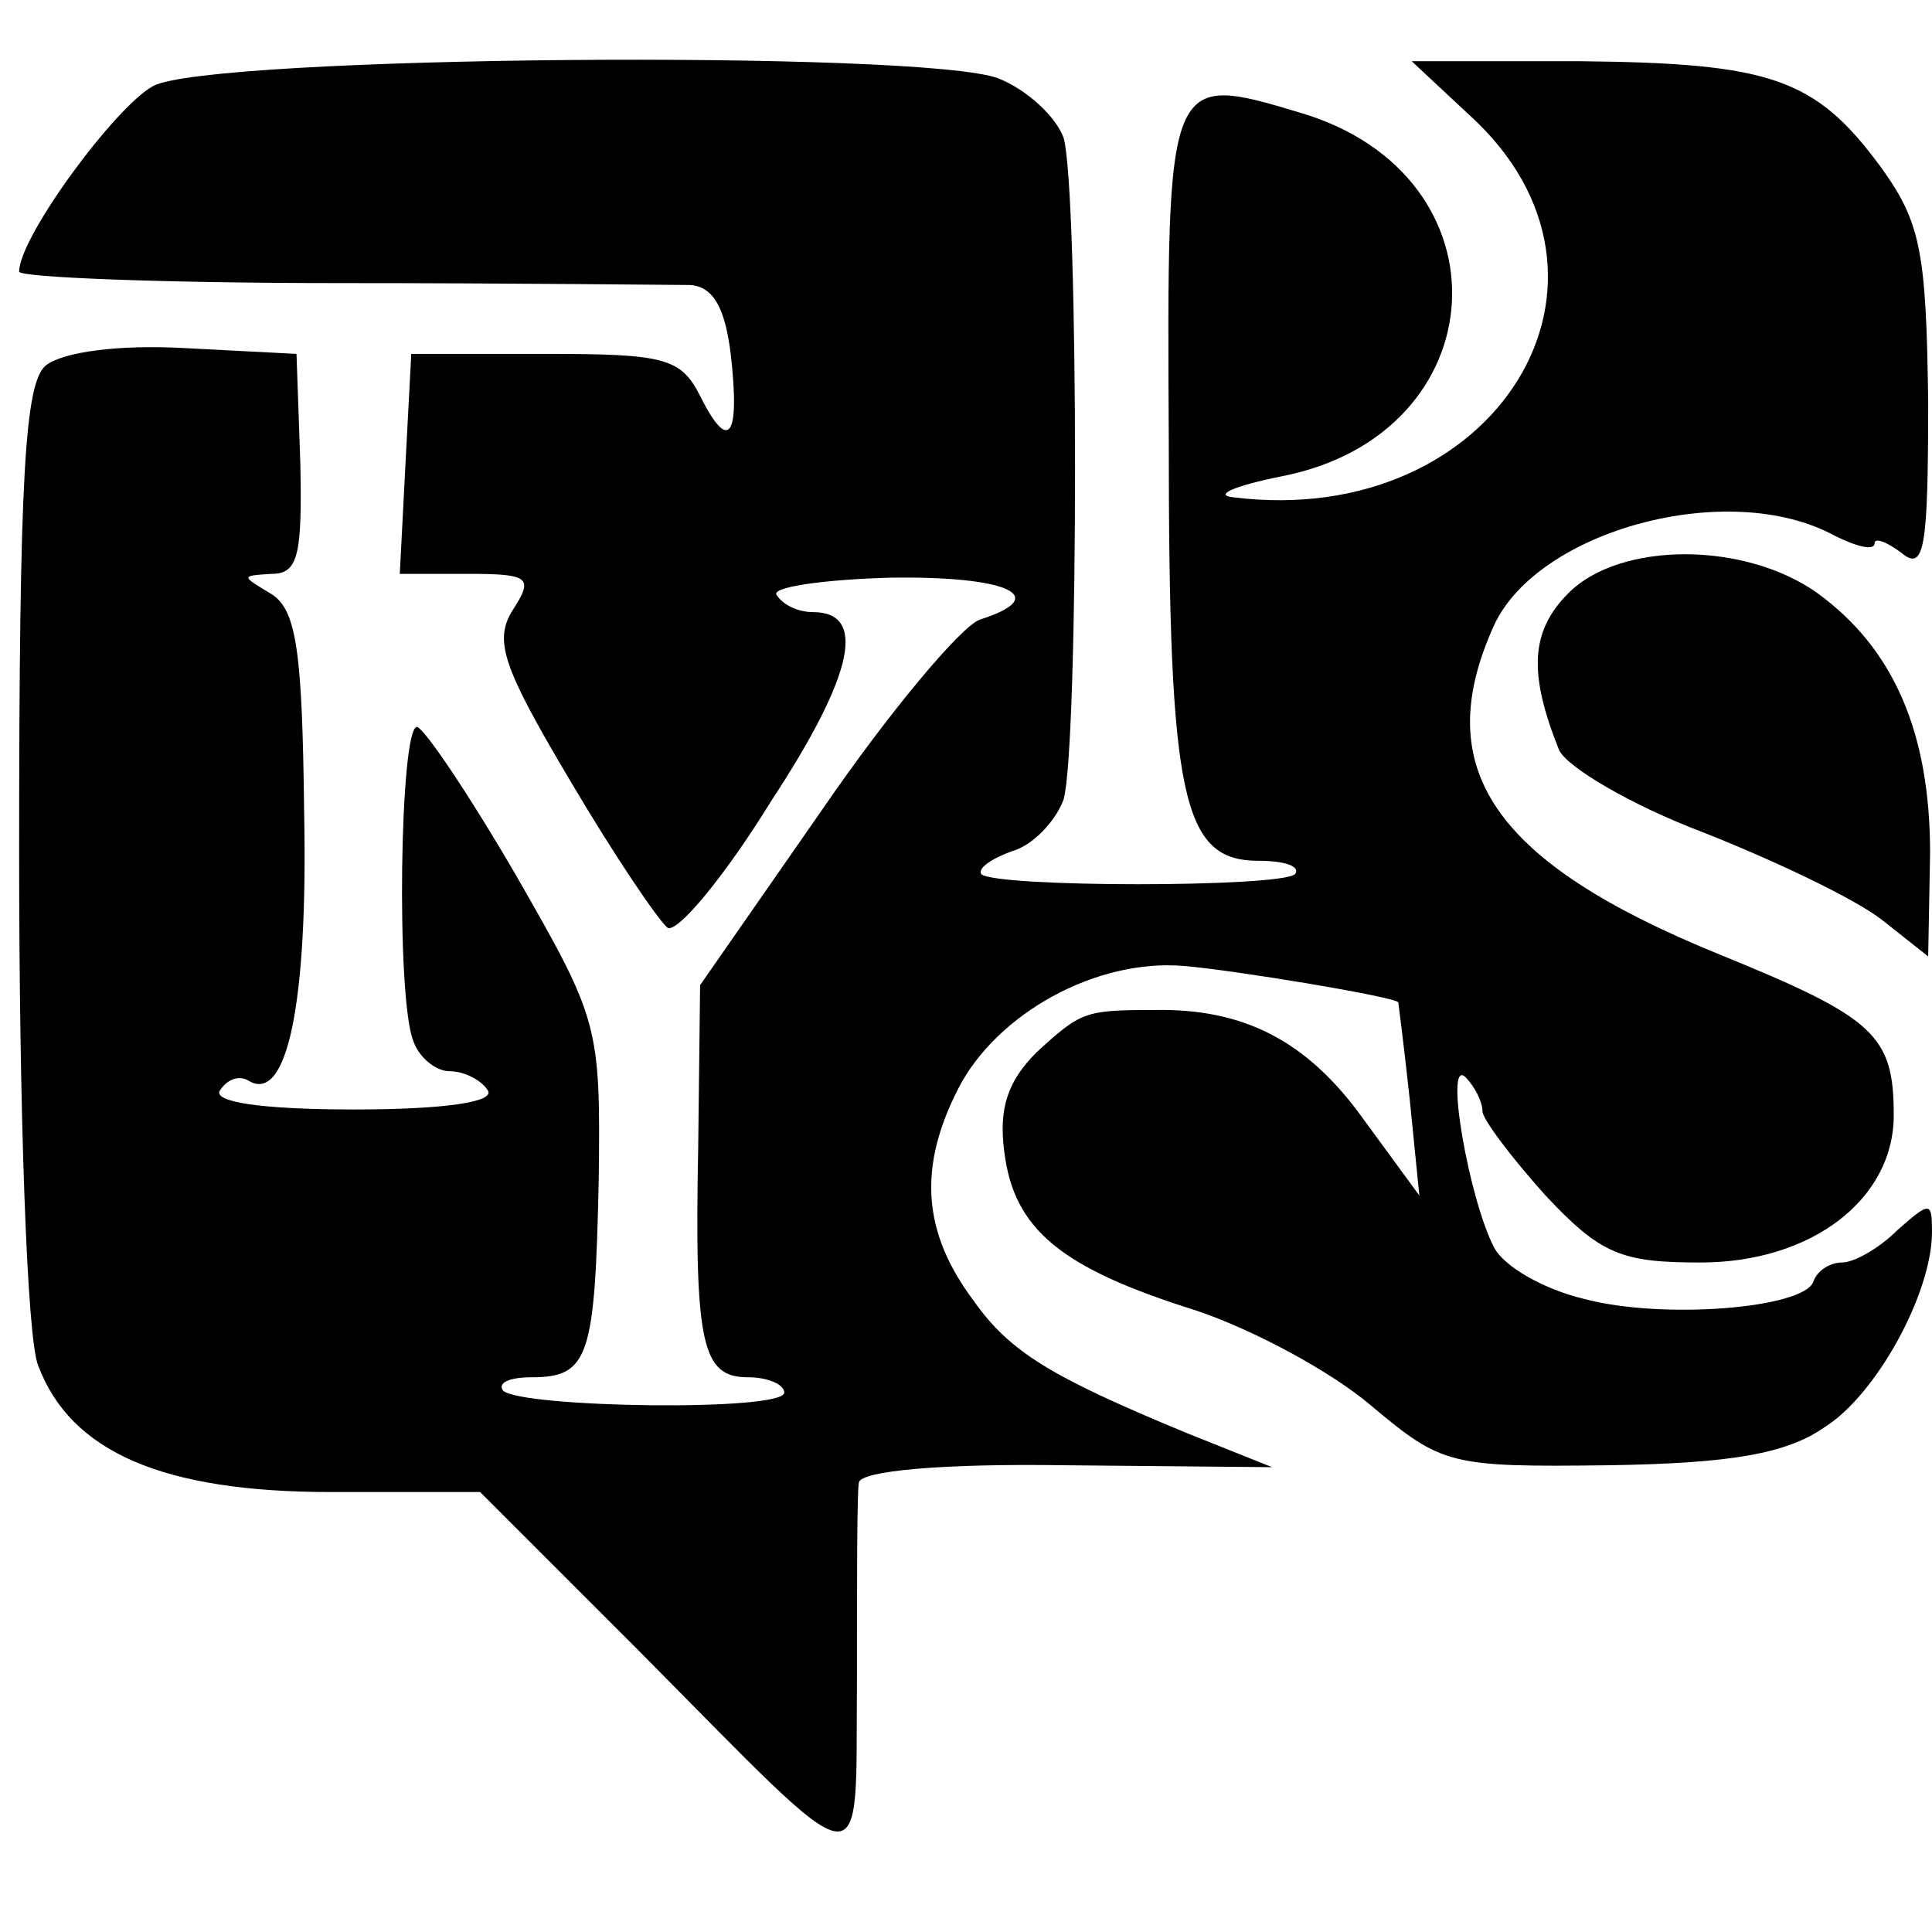
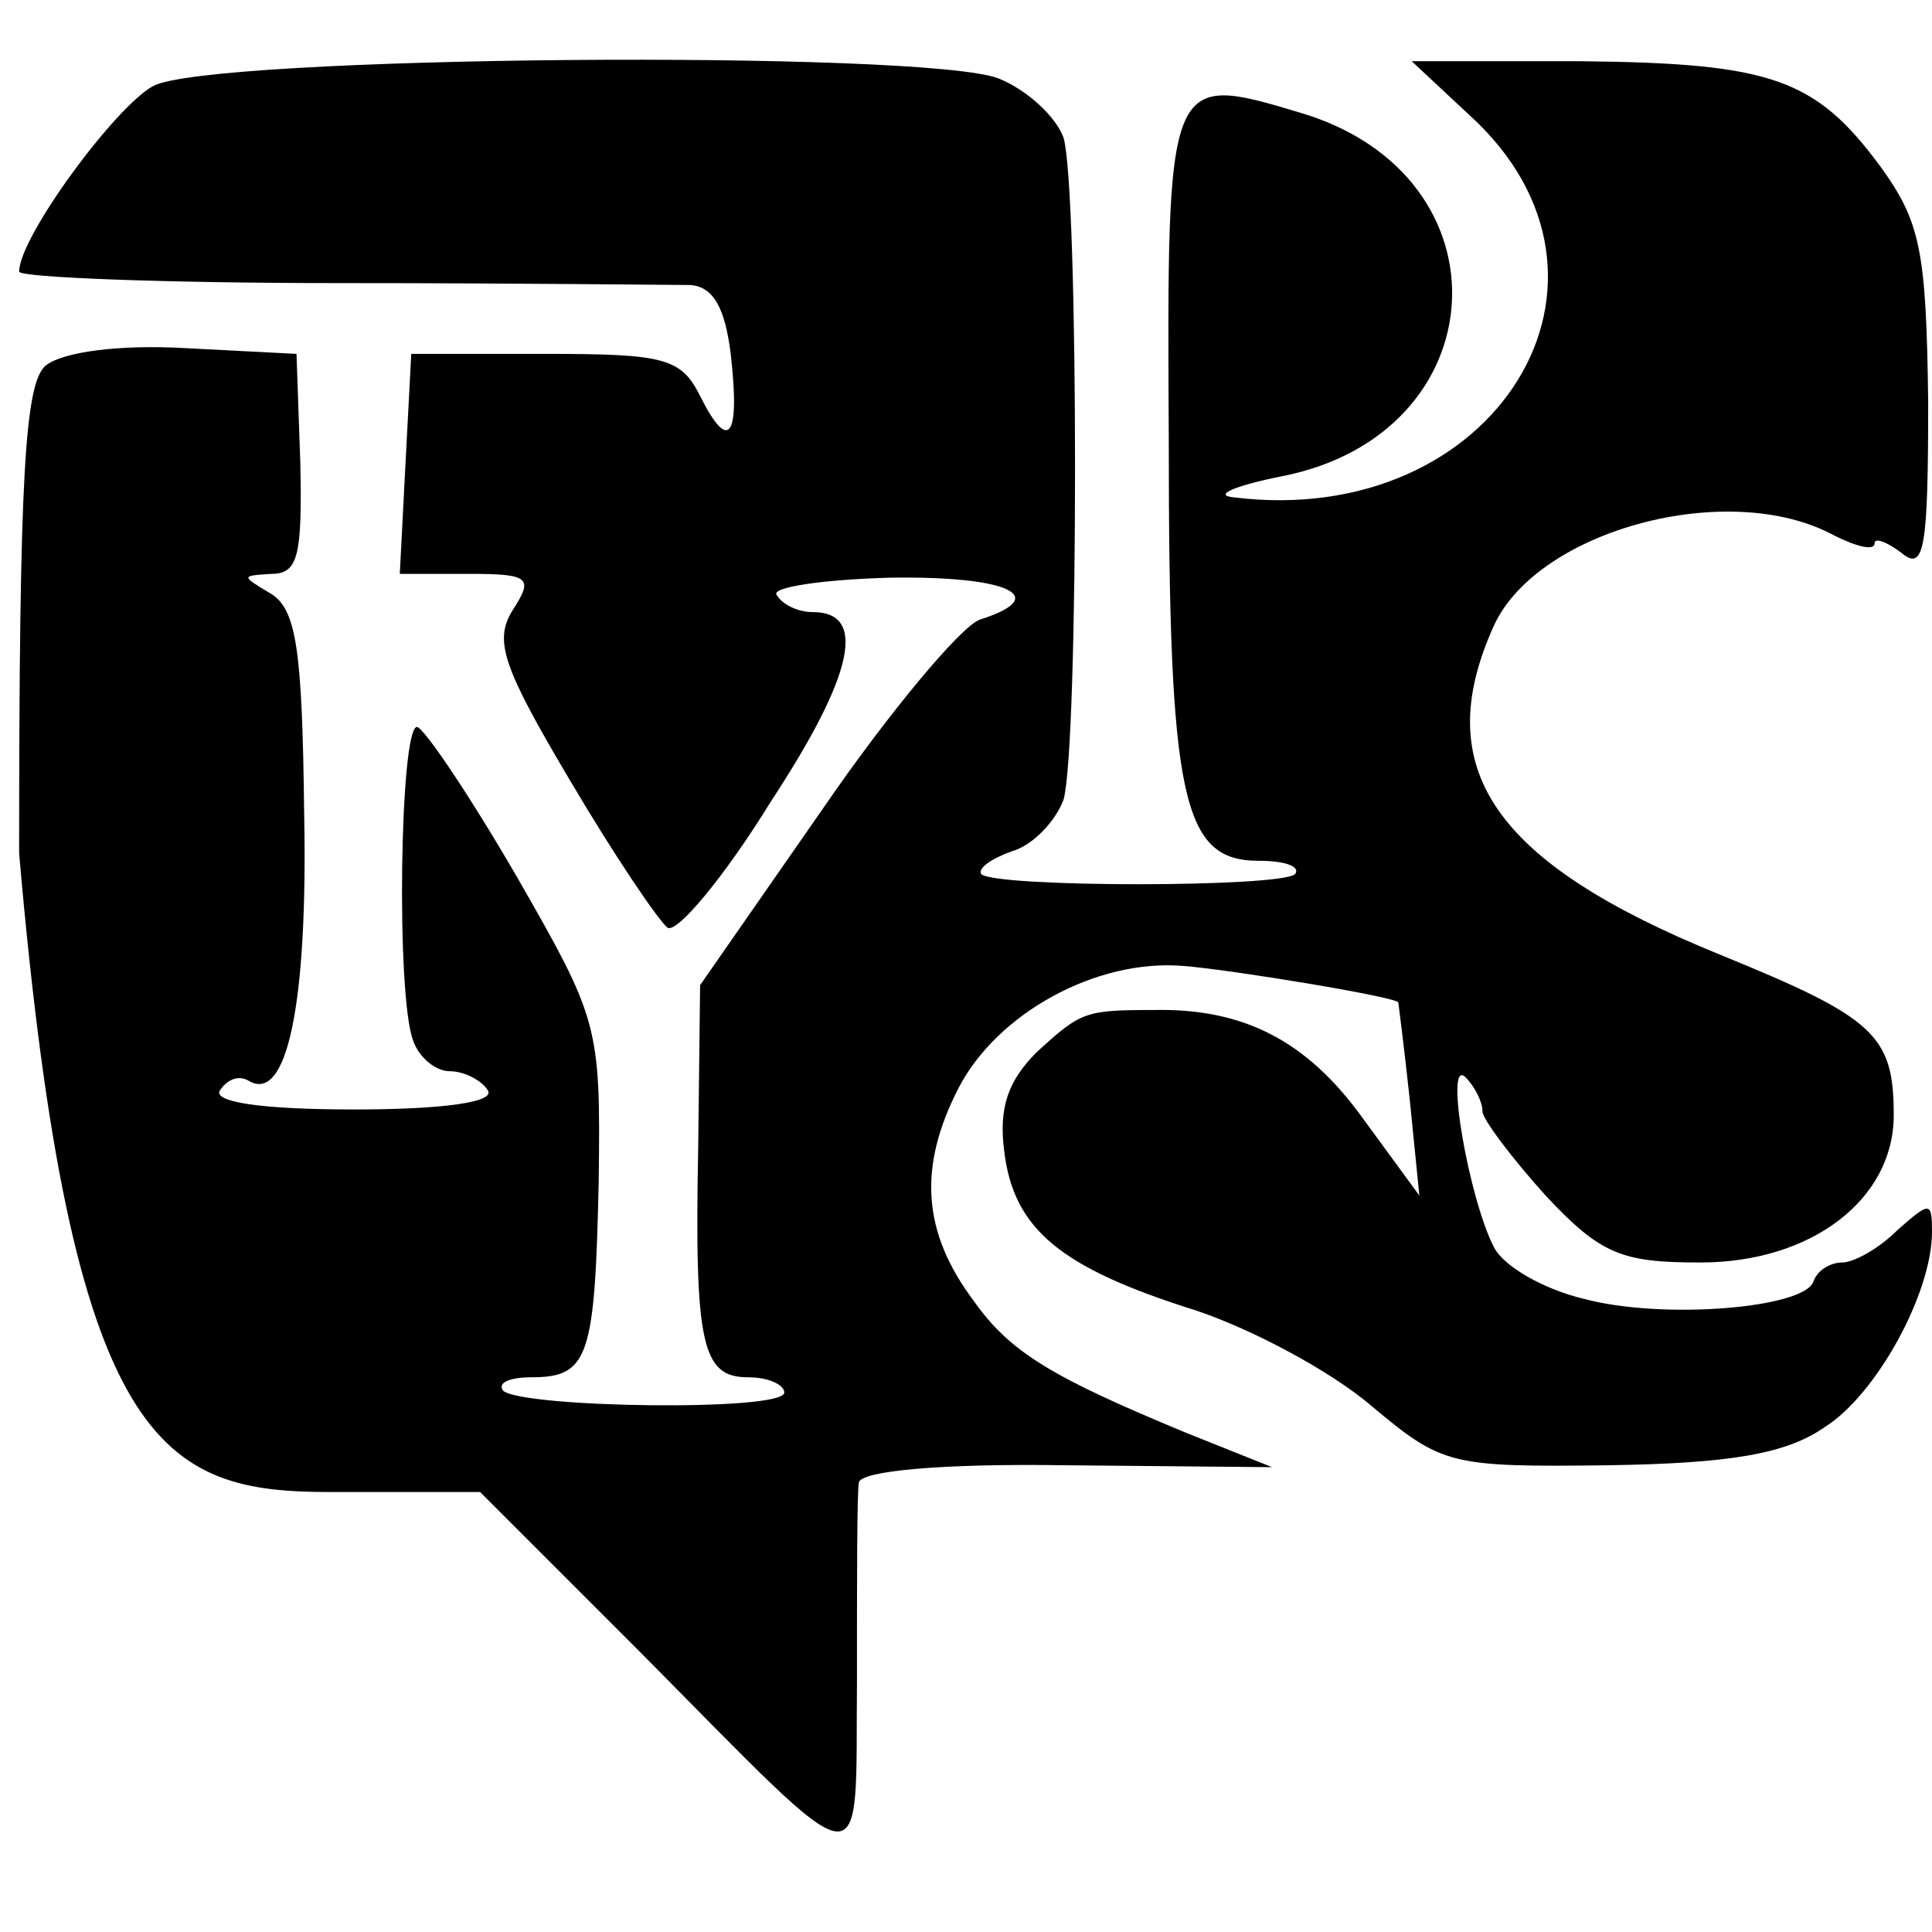
<svg xmlns="http://www.w3.org/2000/svg" version="1" width="134.667" height="134.667" viewBox="0 0 101 101">
-   <path d="M8 4.5c-2 1.1-7 7.9-7 9.7 0 .3 7.5.6 16.8.6 9.2 0 17.4.1 18.3.1 1.2.1 1.8 1.2 2.1 3.6.5 4.4-.1 5.2-1.6 2.2-1-2-1.9-2.2-8.1-2.2h-7l-.3 5.7-.3 5.8h3.6c3.2 0 3.4.2 2.3 1.9-1 1.6-.5 3 3 8.9 2.3 3.9 4.6 7.3 5.1 7.7.5.3 3-2.7 5.4-6.6 4.4-6.7 5-9.9 2.2-9.9-.8 0-1.6-.4-1.9-.9-.3-.4 2.4-.8 5.9-.9 6.3-.1 8.5 1 4.7 2.2-1 .4-4.7 4.8-8.2 9.9l-6.4 9.2-.1 8.5c-.2 10.3.2 12 2.6 12 1.1 0 1.9.4 1.9.8 0 1-13.7.8-14.7-.1-.3-.4.3-.7 1.5-.7 3 0 3.3-1.1 3.5-10.3.1-8.1 0-8.4-4.3-15.9-2.5-4.3-4.8-7.7-5.2-7.8-.9 0-1.1 14.1-.2 16.4.3.9 1.2 1.6 1.9 1.6.8 0 1.7.5 2 1 .4.6-2.2 1-7 1-4.9 0-7.4-.4-7-1 .4-.6 1-.8 1.5-.5 2 1.2 3.1-4 2.9-14-.1-8.6-.4-10.7-1.8-11.5-1.5-.9-1.5-.9.1-1 1.4 0 1.6-1 1.5-5.8l-.2-5.7-5.8-.3c-3.5-.2-6.4.2-7.3.9C1.3 20 1 24.8 1 44.6c0 13.3.4 25.4 1 26.8C3.7 75.9 8.5 78 17.3 78h7.8l8.2 8.2c12.4 12.5 11.4 12.4 11.5 1.6 0-5.1 0-9.8.1-10.3.1-.6 4.3-1 10.8-.9l10.8.1-4.5-1.8c-7-2.9-9.2-4.2-11.1-6.9-2.7-3.6-2.9-7-.8-11.1 2-3.9 7.2-6.8 11.8-6.4 2.5.2 11 1.6 11.2 1.9 0 0 .3 2.3.6 5.1l.5 5-3-4.1c-2.9-4-6.2-5.7-10.9-5.6-3.6 0-3.8.1-6.1 2.2-1.5 1.5-2 2.9-1.7 5.2.5 4.1 3 6.1 10 8.3 3 1 7.1 3.2 9.2 5 3.7 3.1 4.1 3.2 12.4 3.1 6.4-.1 9.3-.6 11.3-2 2.7-1.7 5.6-7 5.6-10.2 0-1.6-.1-1.6-1.8-.1-1 1-2.3 1.7-2.9 1.7-.6 0-1.3.4-1.5 1-.5 1.4-7.9 2-12 .9-2.1-.5-4.2-1.7-4.7-2.7-1.3-2.5-2.6-9.9-1.5-8.9.5.5.9 1.3.9 1.8 0 .4 1.5 2.4 3.3 4.4 2.9 3.1 4 3.5 8.1 3.5 5.8 0 10.1-3.3 10.1-7.7 0-4.2-1-5.1-9.1-8.4-11.8-4.8-15.2-9.7-11.8-17.2 2.3-5 12.3-7.7 17.8-4.7 1.2.6 2.1.8 2.1.4 0-.3.6-.1 1.4.5 1.2 1 1.4-.2 1.4-7.9-.1-7.9-.4-9.4-2.5-12.3-3.4-4.6-5.7-5.4-15.7-5.5h-8.8l3 2.8c9.5 8.6 1.4 21.7-12.3 20-1.1-.1 0-.6 2.5-1.1 11.3-2.2 12.1-15.7 1-19-7-2.1-7-2.1-6.9 17.1 0 18.8.7 22 4.7 22 1.4 0 2.2.3 1.9.7-.8.7-15.6.7-16.4 0-.2-.3.5-.8 1.6-1.2 1.1-.3 2.3-1.6 2.7-2.7.8-2.8.8-31.9 0-34.6-.4-1.1-1.9-2.5-3.4-3.1-3.9-1.5-41.3-1.2-44.2.4z" />
-   <path d="M82 31c-2 2-2.1 4.2-.5 8.2.4.9 3.8 2.9 7.5 4.3 3.8 1.5 8 3.5 9.4 4.6l2.4 1.9.1-5.4c0-6.3-1.9-10.7-5.9-13.6-3.8-2.7-10.3-2.7-13 0z" />
+   <path d="M8 4.5c-2 1.1-7 7.9-7 9.7 0 .3 7.5.6 16.8.6 9.2 0 17.4.1 18.3.1 1.2.1 1.8 1.2 2.1 3.6.5 4.4-.1 5.2-1.6 2.2-1-2-1.9-2.2-8.1-2.2h-7l-.3 5.7-.3 5.8h3.6c3.2 0 3.4.2 2.3 1.9-1 1.6-.5 3 3 8.9 2.3 3.9 4.6 7.3 5.1 7.7.5.3 3-2.7 5.4-6.6 4.4-6.7 5-9.9 2.2-9.9-.8 0-1.6-.4-1.9-.9-.3-.4 2.4-.8 5.9-.9 6.3-.1 8.5 1 4.7 2.2-1 .4-4.7 4.8-8.2 9.9l-6.4 9.2-.1 8.5c-.2 10.3.2 12 2.6 12 1.1 0 1.9.4 1.9.8 0 1-13.7.8-14.7-.1-.3-.4.3-.7 1.5-.7 3 0 3.3-1.1 3.5-10.3.1-8.1 0-8.4-4.3-15.9-2.5-4.3-4.8-7.7-5.2-7.8-.9 0-1.1 14.1-.2 16.4.3.9 1.2 1.6 1.9 1.6.8 0 1.7.5 2 1 .4.6-2.2 1-7 1-4.9 0-7.4-.4-7-1 .4-.6 1-.8 1.5-.5 2 1.2 3.1-4 2.9-14-.1-8.6-.4-10.7-1.8-11.5-1.5-.9-1.5-.9.1-1 1.4 0 1.6-1 1.5-5.8l-.2-5.7-5.8-.3c-3.5-.2-6.4.2-7.3.9C1.3 20 1 24.8 1 44.6C3.7 75.9 8.5 78 17.3 78h7.8l8.2 8.2c12.4 12.5 11.4 12.4 11.5 1.6 0-5.1 0-9.8.1-10.3.1-.6 4.3-1 10.8-.9l10.8.1-4.5-1.8c-7-2.9-9.2-4.2-11.1-6.9-2.7-3.6-2.9-7-.8-11.1 2-3.9 7.2-6.8 11.8-6.4 2.5.2 11 1.6 11.2 1.9 0 0 .3 2.3.6 5.1l.5 5-3-4.1c-2.9-4-6.2-5.7-10.9-5.6-3.6 0-3.8.1-6.1 2.2-1.5 1.5-2 2.9-1.7 5.2.5 4.1 3 6.1 10 8.3 3 1 7.1 3.2 9.2 5 3.7 3.1 4.1 3.2 12.4 3.1 6.4-.1 9.3-.6 11.3-2 2.7-1.7 5.6-7 5.6-10.2 0-1.6-.1-1.6-1.8-.1-1 1-2.3 1.7-2.9 1.7-.6 0-1.3.4-1.5 1-.5 1.4-7.9 2-12 .9-2.1-.5-4.2-1.7-4.7-2.7-1.3-2.5-2.6-9.9-1.5-8.9.5.5.9 1.3.9 1.8 0 .4 1.5 2.4 3.3 4.4 2.9 3.1 4 3.5 8.1 3.5 5.8 0 10.1-3.3 10.1-7.7 0-4.2-1-5.1-9.1-8.4-11.8-4.8-15.2-9.7-11.8-17.2 2.3-5 12.3-7.7 17.8-4.7 1.2.6 2.1.8 2.1.4 0-.3.6-.1 1.4.5 1.2 1 1.4-.2 1.4-7.9-.1-7.9-.4-9.4-2.5-12.3-3.4-4.6-5.7-5.4-15.7-5.5h-8.8l3 2.8c9.5 8.6 1.4 21.7-12.3 20-1.1-.1 0-.6 2.5-1.1 11.3-2.2 12.1-15.7 1-19-7-2.1-7-2.1-6.9 17.1 0 18.8.7 22 4.7 22 1.4 0 2.2.3 1.9.7-.8.7-15.6.7-16.4 0-.2-.3.5-.8 1.6-1.2 1.1-.3 2.3-1.6 2.7-2.7.8-2.8.8-31.9 0-34.6-.4-1.1-1.9-2.5-3.4-3.1-3.9-1.5-41.3-1.2-44.2.4z" />
</svg>